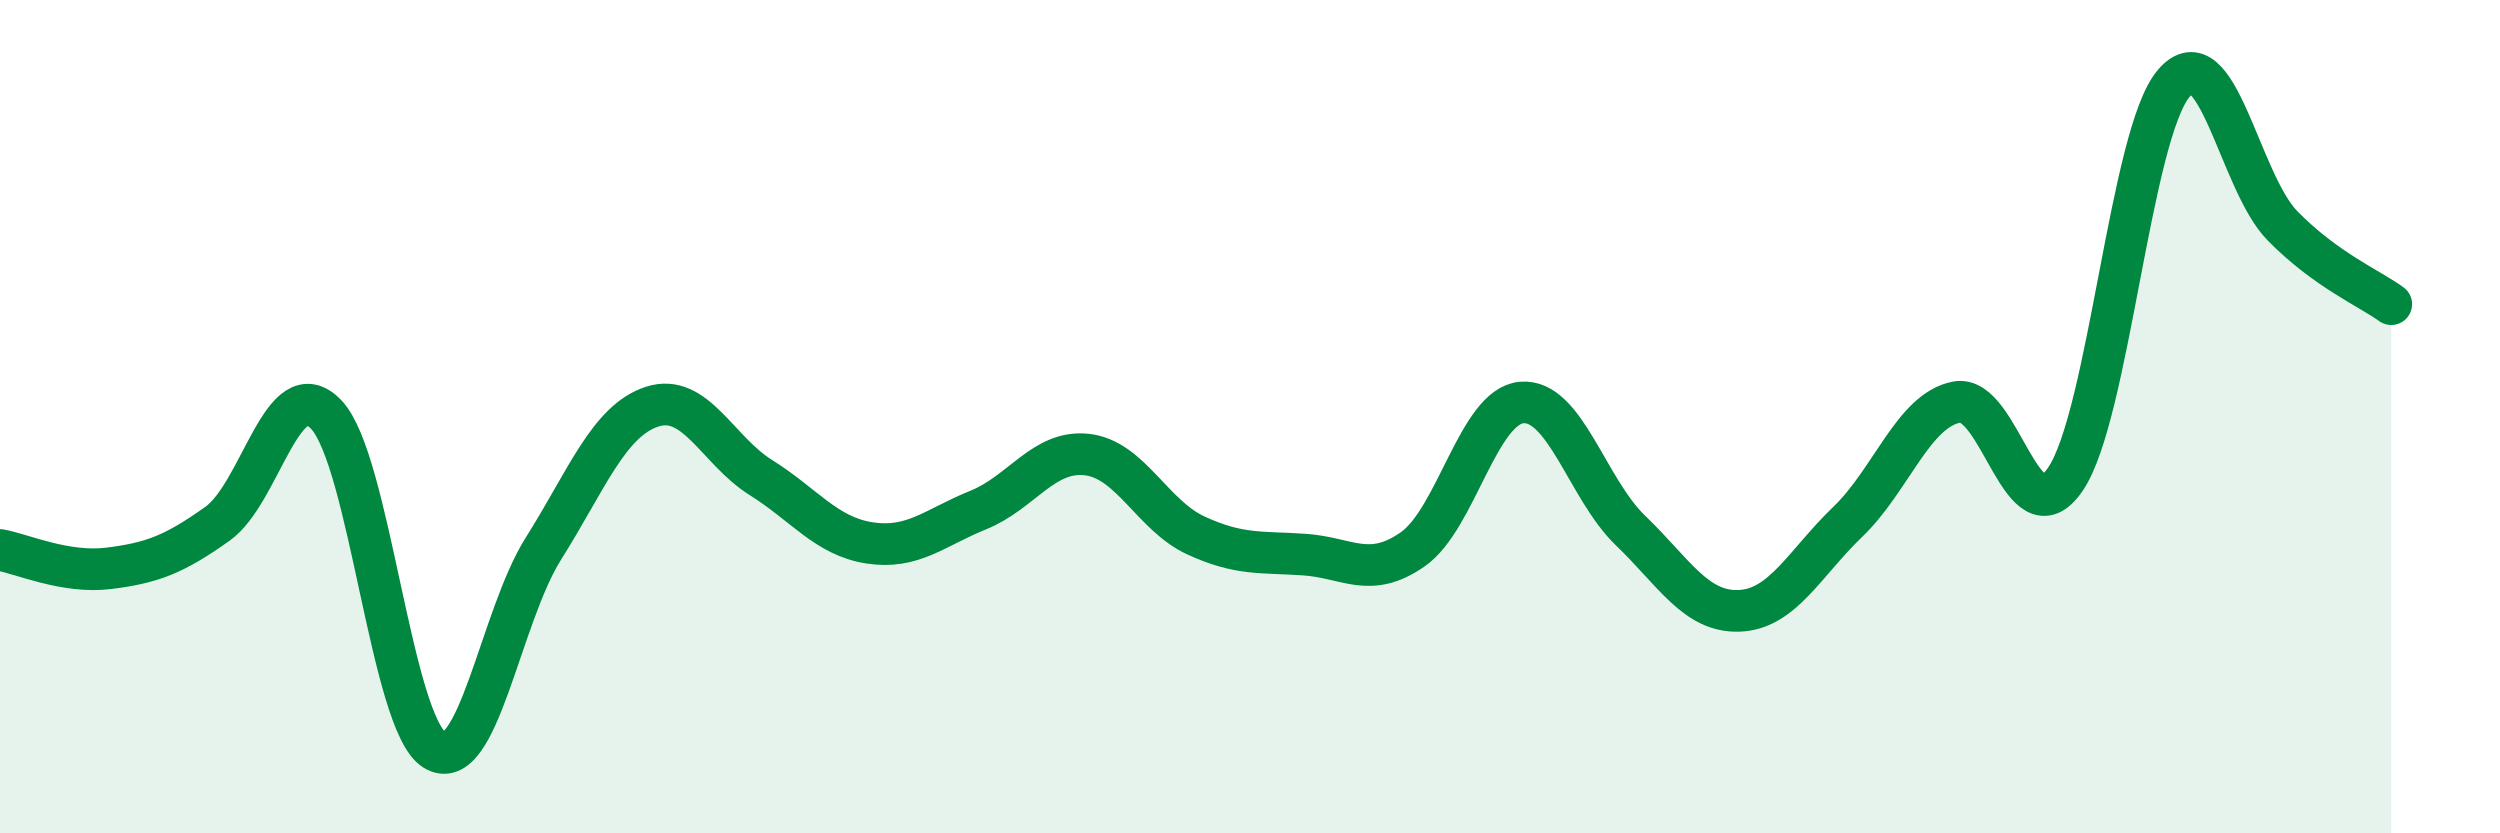
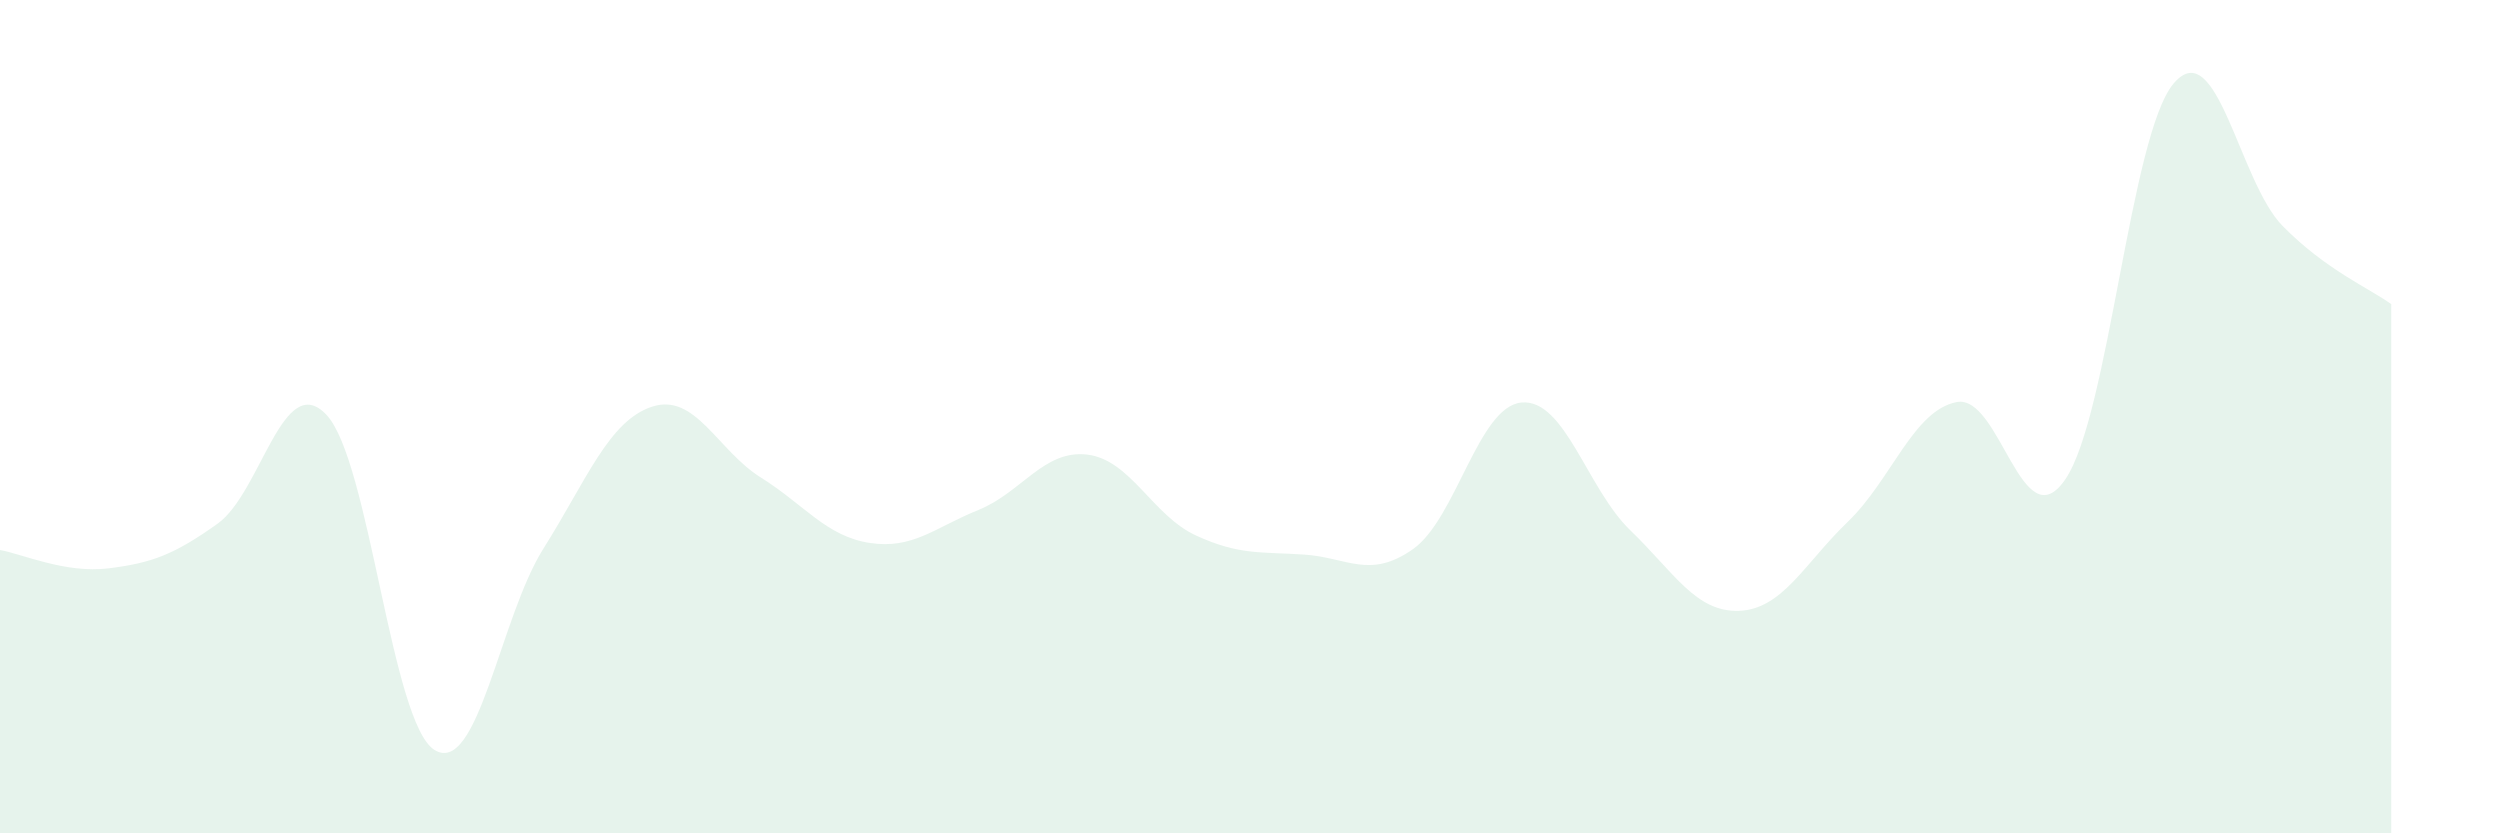
<svg xmlns="http://www.w3.org/2000/svg" width="60" height="20" viewBox="0 0 60 20">
  <path d="M 0,13.2 C 0.52,13.29 1.57,13.77 2.61,13.64 C 3.65,13.51 4.18,13.31 5.22,12.57 C 6.26,11.83 6.79,8.86 7.83,9.95 C 8.87,11.04 9.39,17.36 10.43,18 C 11.47,18.64 12,14.82 13.04,13.17 C 14.08,11.52 14.61,10.1 15.65,9.76 C 16.69,9.42 17.22,10.81 18.26,11.46 C 19.3,12.11 19.83,12.87 20.87,13.03 C 21.91,13.19 22.44,12.66 23.48,12.24 C 24.52,11.82 25.05,10.79 26.09,10.91 C 27.13,11.03 27.66,12.37 28.7,12.85 C 29.74,13.33 30.26,13.24 31.3,13.31 C 32.34,13.38 32.87,13.91 33.91,13.18 C 34.95,12.45 35.48,9.75 36.52,9.66 C 37.56,9.57 38.09,11.73 39.13,12.73 C 40.17,13.73 40.7,14.7 41.74,14.66 C 42.78,14.62 43.31,13.52 44.35,12.52 C 45.39,11.52 45.92,9.85 46.96,9.65 C 48,9.45 48.53,13.03 49.57,11.5 C 50.61,9.97 51.13,3.22 52.17,2 C 53.21,0.78 53.74,4.36 54.78,5.42 C 55.82,6.48 56.87,6.92 57.39,7.3L57.39 20L0 20Z" fill="#008740" opacity="0.1" stroke-linecap="round" stroke-linejoin="round" />
-   <path d="M 0,13.2 C 0.52,13.29 1.57,13.77 2.61,13.64 C 3.65,13.51 4.18,13.31 5.22,12.57 C 6.26,11.83 6.79,8.86 7.83,9.95 C 8.87,11.04 9.39,17.36 10.43,18 C 11.47,18.64 12,14.82 13.04,13.17 C 14.08,11.52 14.61,10.1 15.65,9.76 C 16.69,9.42 17.22,10.81 18.26,11.46 C 19.3,12.11 19.83,12.87 20.87,13.03 C 21.91,13.19 22.44,12.66 23.48,12.24 C 24.52,11.82 25.05,10.79 26.09,10.91 C 27.13,11.03 27.66,12.37 28.7,12.85 C 29.74,13.33 30.26,13.24 31.3,13.31 C 32.34,13.38 32.87,13.91 33.91,13.18 C 34.95,12.45 35.48,9.75 36.52,9.66 C 37.56,9.57 38.09,11.73 39.13,12.73 C 40.17,13.73 40.7,14.7 41.74,14.66 C 42.78,14.62 43.31,13.52 44.35,12.52 C 45.39,11.52 45.92,9.85 46.96,9.65 C 48,9.45 48.53,13.03 49.57,11.5 C 50.61,9.97 51.13,3.22 52.17,2 C 53.21,0.78 53.74,4.36 54.78,5.42 C 55.82,6.48 56.87,6.92 57.39,7.3" stroke="#008740" stroke-width="1" fill="none" stroke-linecap="round" stroke-linejoin="round" />
</svg>